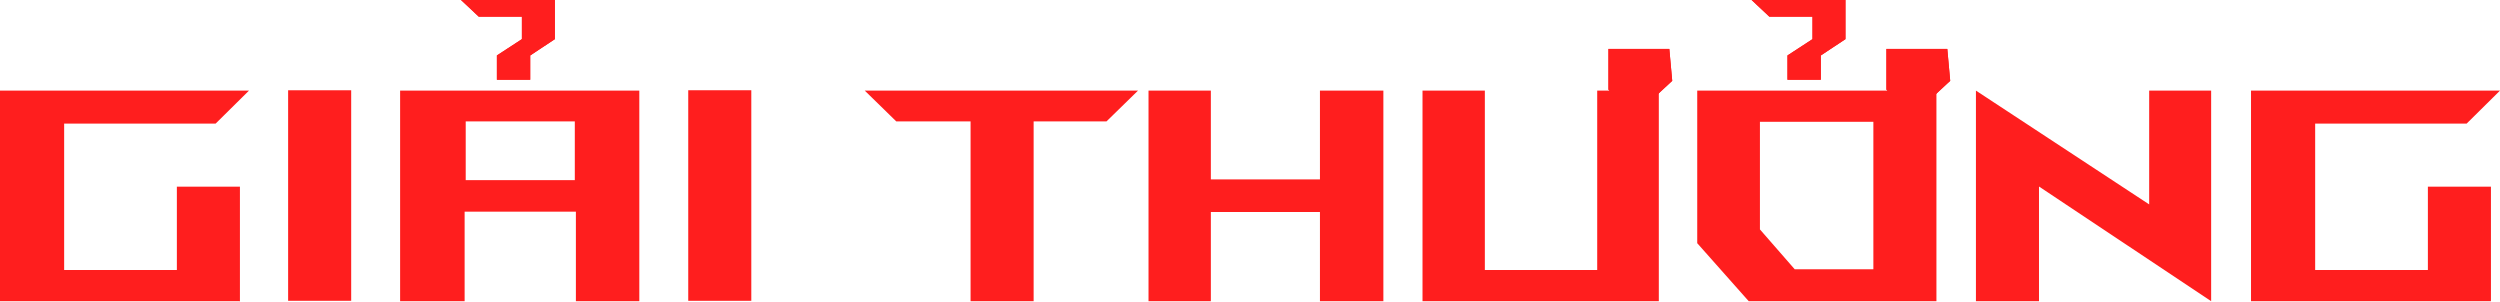
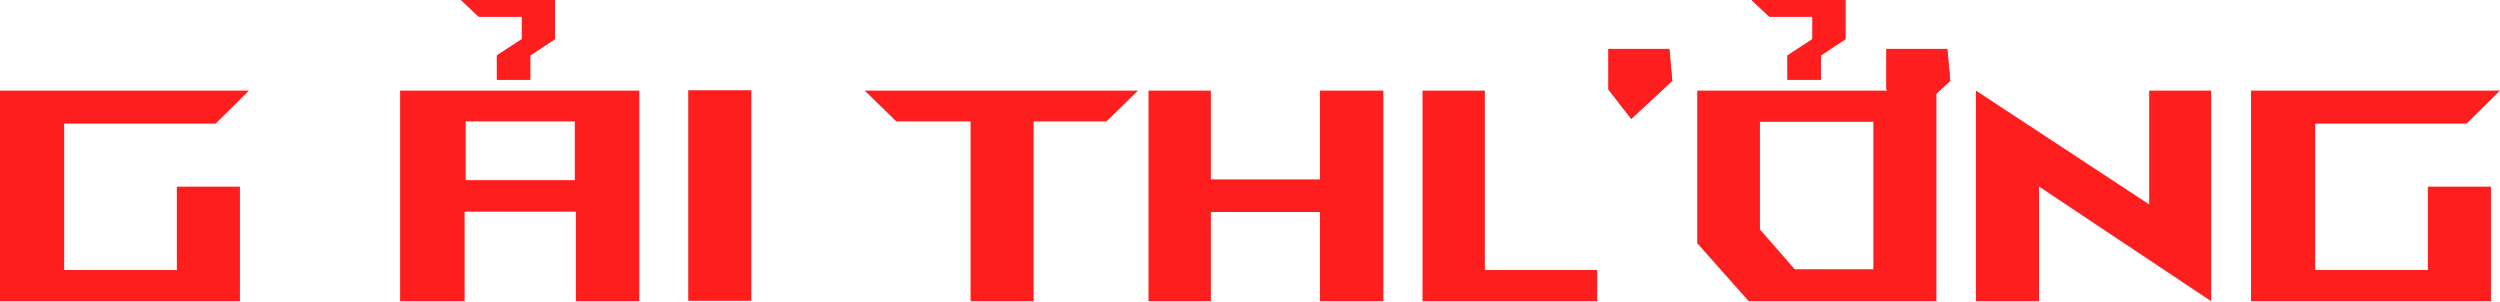
<svg xmlns="http://www.w3.org/2000/svg" id="Layer_2" data-name="Layer 2" viewBox="0 0 689.8 83.2">
  <defs>
    <style>
      .cls-1 {
        fill: #ff1e1e;
      }
    </style>
  </defs>
  <g id="Layer_1-2" data-name="Layer 1">
    <g>
      <path class="cls-1" d="M153.1,10.8l-6.8,4.5h0v6.7h-9.2v-6.7l6.9-4.5v-6.2h-11.9l-4.9-4.6h25.9v10.8h0Z" />
      <path class="cls-1" d="M509.2,10.8l-6.8,4.5h0v6.7h-9.2v-6.7l6.9-4.5v-6.2h-11.9l-4.9-4.6h25.9v10.8h0Z" />
      <polygon class="cls-1" points="520.5 24.7 520.5 13.5 537.3 13.5 538.1 22.3 526.8 32.8 520.5 24.7" />
      <polygon class="cls-1" points="443.8 24.7 443.8 13.5 460.6 13.5 461.4 22.3 450.1 32.8 443.8 24.7" />
    </g>
    <g>
      <g>
        <path class="cls-1" d="M66.1,83.1H0V25h68.7l-9.2,9.1H17.7v40.4h31.1v-23h17.4v31.7h0l-.1-.1Z" />
-         <path class="cls-1" d="M96.9,24.9v58.1h-17.4V24.9h17.4Z" />
        <path class="cls-1" d="M176.4,83.1h-17.5v-24.7h-30.7v24.7h-17.8V25h66v58.1ZM128.5,49.7h30.1v-16.2h-30.1v16.2Z" />
        <path class="cls-1" d="M207.3,24.9v58.1h-17.4V24.9h17.4Z" />
        <path class="cls-1" d="M285.2,33.5v49.6h-17.4v-49.6h-20.5l-8.7-8.5h75.4l-8.7,8.5h-20.2.1Z" />
        <path class="cls-1" d="M381.7,83.1h-17.5v-24.6h-30.1v24.6h-17.2V25h17.2v24.5h30.1v-24.5h17.5v58.1Z" />
-         <path class="cls-1" d="M457.7,83.1h-65.2V25h17.2v49.5h31V25h17v58.1h0Z" />
+         <path class="cls-1" d="M457.7,83.1h-65.2V25h17.2v49.5h31V25v58.1h0Z" />
        <path class="cls-1" d="M534.3,83.1h-51.8l-14.2-16V25h66v58.1h0ZM516.9,33.6h-31.3v29.7l9.6,11h21.7v-40.6h0v-.1Z" />
        <path class="cls-1" d="M562.6,51.4v31.7h-17.4V25l47.8,31.4v-31.4h17.1v58.1l-47.6-31.7h.1Z" />
        <path class="cls-1" d="M687.3,83.1h-66.2V25h68.7l-9.2,9.1h-41.8v40.4h31.1v-23h17.4v31.7h0v-.1Z" />
      </g>
      <path class="cls-1" d="M153.1,10.8l-6.8,4.5h0v6.7h-9.2v-6.7l6.9-4.5v-6.2h-11.9l-4.9-4.6h25.9v10.8h0Z" />
      <path class="cls-1" d="M509.2,10.8l-6.8,4.5h0v6.7h-9.2v-6.7l6.9-4.5v-6.2h-11.9l-4.9-4.6h25.9v10.8h0Z" />
      <polygon class="cls-1" points="520.5 24.7 520.5 13.5 537.3 13.5 538.1 22.3 526.8 32.8 520.5 24.7" />
      <polygon class="cls-1" points="443.8 24.7 443.8 13.5 460.6 13.5 461.4 22.3 450.1 32.8 443.8 24.7" />
    </g>
  </g>
</svg>